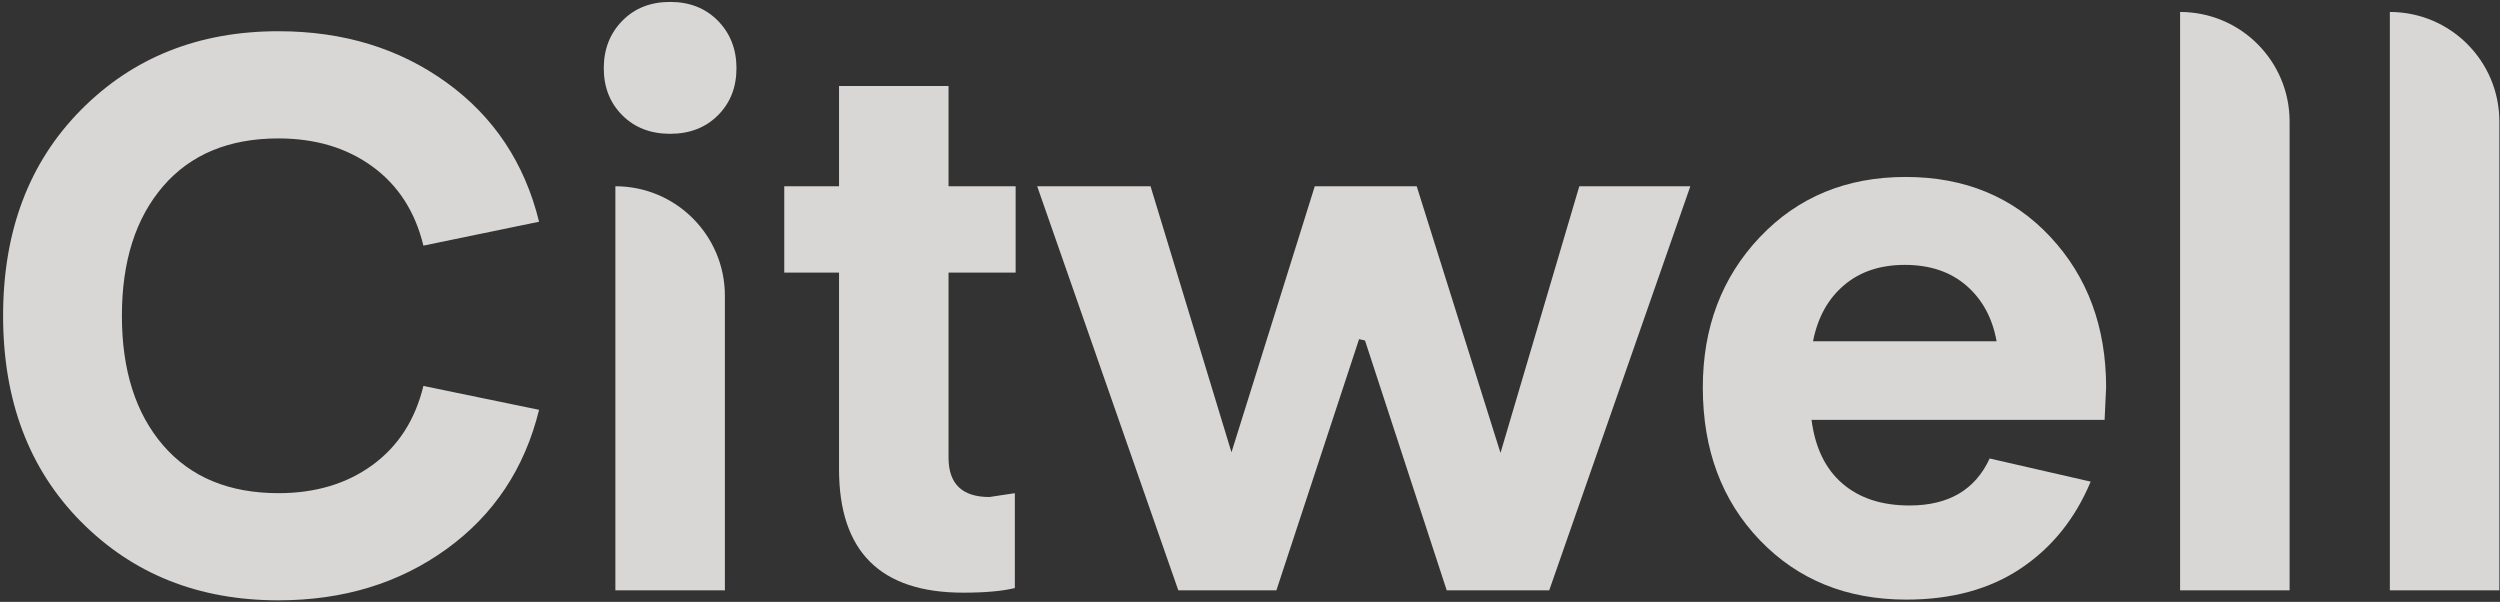
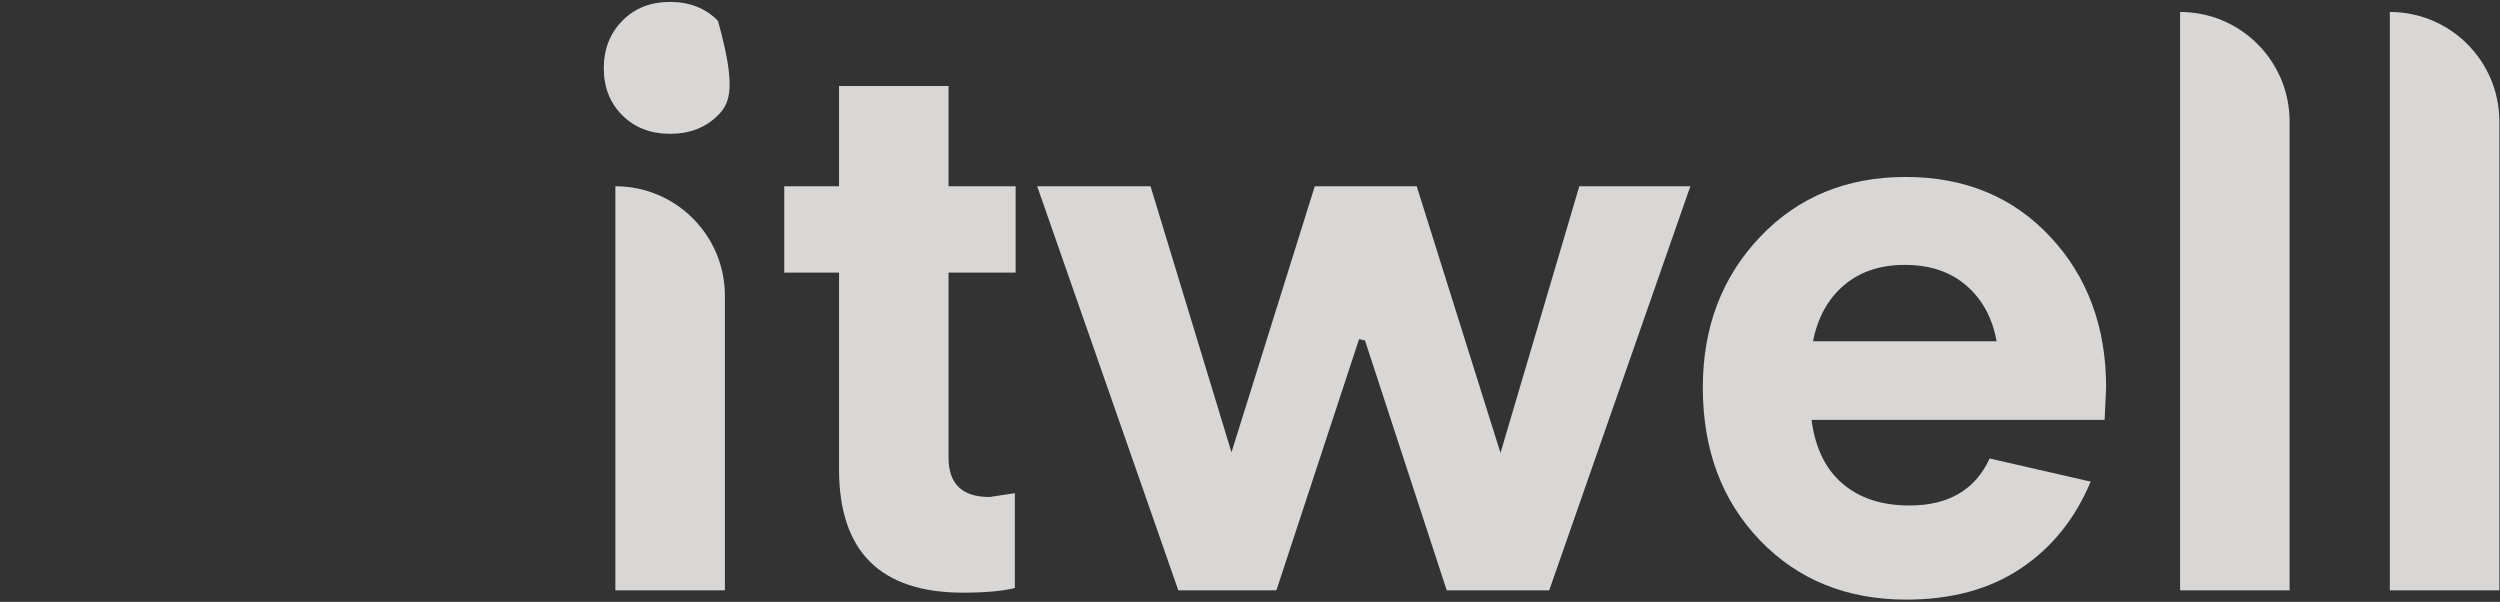
<svg xmlns="http://www.w3.org/2000/svg" width="702" height="169" viewBox="0 0 702 169" fill="none">
  <rect x="0" y="0" width="702" height="169" fill="#333333" stroke="none" />
  <g opacity="0.84">
-     <path d="M201.6 32.37C198.14 35.84 193.66 37.57 188.17 37.57C182.68 37.57 178.21 35.84 174.74 32.37C171.28 28.91 169.54 24.5 169.54 19.16C169.54 13.82 171.27 9.38 174.74 5.84C178.21 2.3 182.68 0.54 188.17 0.54C193.66 0.54 198.13 2.31 201.6 5.84C205.06 9.38 206.8 13.82 206.8 19.16C206.8 24.5 205.07 28.9 201.6 32.37Z" fill="#F8F5F3" />
-     <path d="M22.74 146.49C8.16 131.76 0.87 112.49 0.87 88.67C0.87 64.85 8.16 45.58 22.74 30.86C37.32 16.13 55.8 8.77 78.18 8.77C96.37 8.77 112.11 13.57 125.39 23.17C138.67 32.77 147.33 45.8 151.37 62.26L118.89 68.97C116.58 59.44 111.81 52.04 104.6 46.78C97.38 41.51 88.57 38.87 78.18 38.87C64.32 38.87 53.53 43.34 45.81 52.29C38.09 61.25 34.23 73.37 34.23 88.67C34.23 103.97 38.09 116.1 45.81 125.05C53.53 134 64.32 138.47 78.18 138.48C88.58 138.48 97.38 135.84 104.6 130.57C111.82 125.3 116.58 117.9 118.89 108.37L151.37 115.08C147.33 131.54 138.67 144.57 125.39 154.17C112.11 163.77 96.37 168.57 78.18 168.57C55.8 168.57 37.32 161.21 22.74 146.48" fill="#F8F5F3" />
+     <path d="M201.6 32.37C198.14 35.84 193.66 37.57 188.17 37.57C182.68 37.57 178.21 35.84 174.74 32.37C171.28 28.91 169.54 24.5 169.54 19.16C169.54 13.82 171.27 9.38 174.74 5.84C178.21 2.3 182.68 0.54 188.17 0.54C193.66 0.54 198.13 2.31 201.6 5.84C206.8 24.5 205.07 28.9 201.6 32.37Z" fill="#F8F5F3" />
    <path d="M172.8 165.77V52.3C189.78 52.3 203.55 66.07 203.55 83.05V165.77H172.8Z" fill="#F8F5F3" />
    <path d="M284.97 138.48V165.12C281.51 165.98 276.67 166.42 270.46 166.42C247.22 166.42 235.6 154.87 235.6 131.77V76.55H220.22V52.3H235.6V24.15H266.35V52.3H285.19V76.55H266.35V128.52C266.35 135.88 270.18 139.56 277.83 139.56L284.98 138.48H284.97Z" fill="#F8F5F3" />
    <path d="M406.24 165.77L383.29 95.61L381.63 95.23L358.41 165.77H330.87L291.24 52.3H323.07L345.8 127.01L369.19 52.3H397.81L421.34 127.18L443.47 52.3H474.65L435.02 165.77H406.22H406.24Z" fill="#F8F5F3" />
    <path d="M558.69 128.74L587.06 135.24C582.73 145.63 576.2 153.75 567.46 159.6C558.73 165.45 548.01 168.37 535.31 168.37C518.56 168.37 504.85 162.81 494.17 151.69C483.49 140.57 478.15 126.28 478.15 108.81C478.15 91.92 483.49 77.84 494.17 66.58C504.85 55.32 518.49 49.69 535.1 49.69C551.7 49.69 565.23 55.28 575.7 66.47C586.16 77.66 591.4 91.77 591.4 108.8L590.97 117.9H508.68C509.69 125.7 512.57 131.65 517.34 135.77C522.11 139.88 528.39 141.94 536.18 141.94C547.15 141.94 554.65 137.54 558.7 128.73M534.87 74.38C527.94 74.38 522.24 76.29 517.76 80.12C513.28 83.95 510.4 89.18 509.1 95.82H560.64C559.48 89.32 556.67 84.12 552.2 80.23C547.72 76.33 541.95 74.38 534.88 74.38" fill="#F8F5F3" />
    <path d="M642.92 165.77H612.17V3.36C629.15 3.36 642.92 17.13 642.92 34.11V165.77Z" fill="#F8F5F3" />
    <path d="M701.82 165.77H671.07V3.36C688.05 3.36 701.82 17.13 701.82 34.11V165.77Z" fill="#F8F5F3" />
  </g>
</svg>